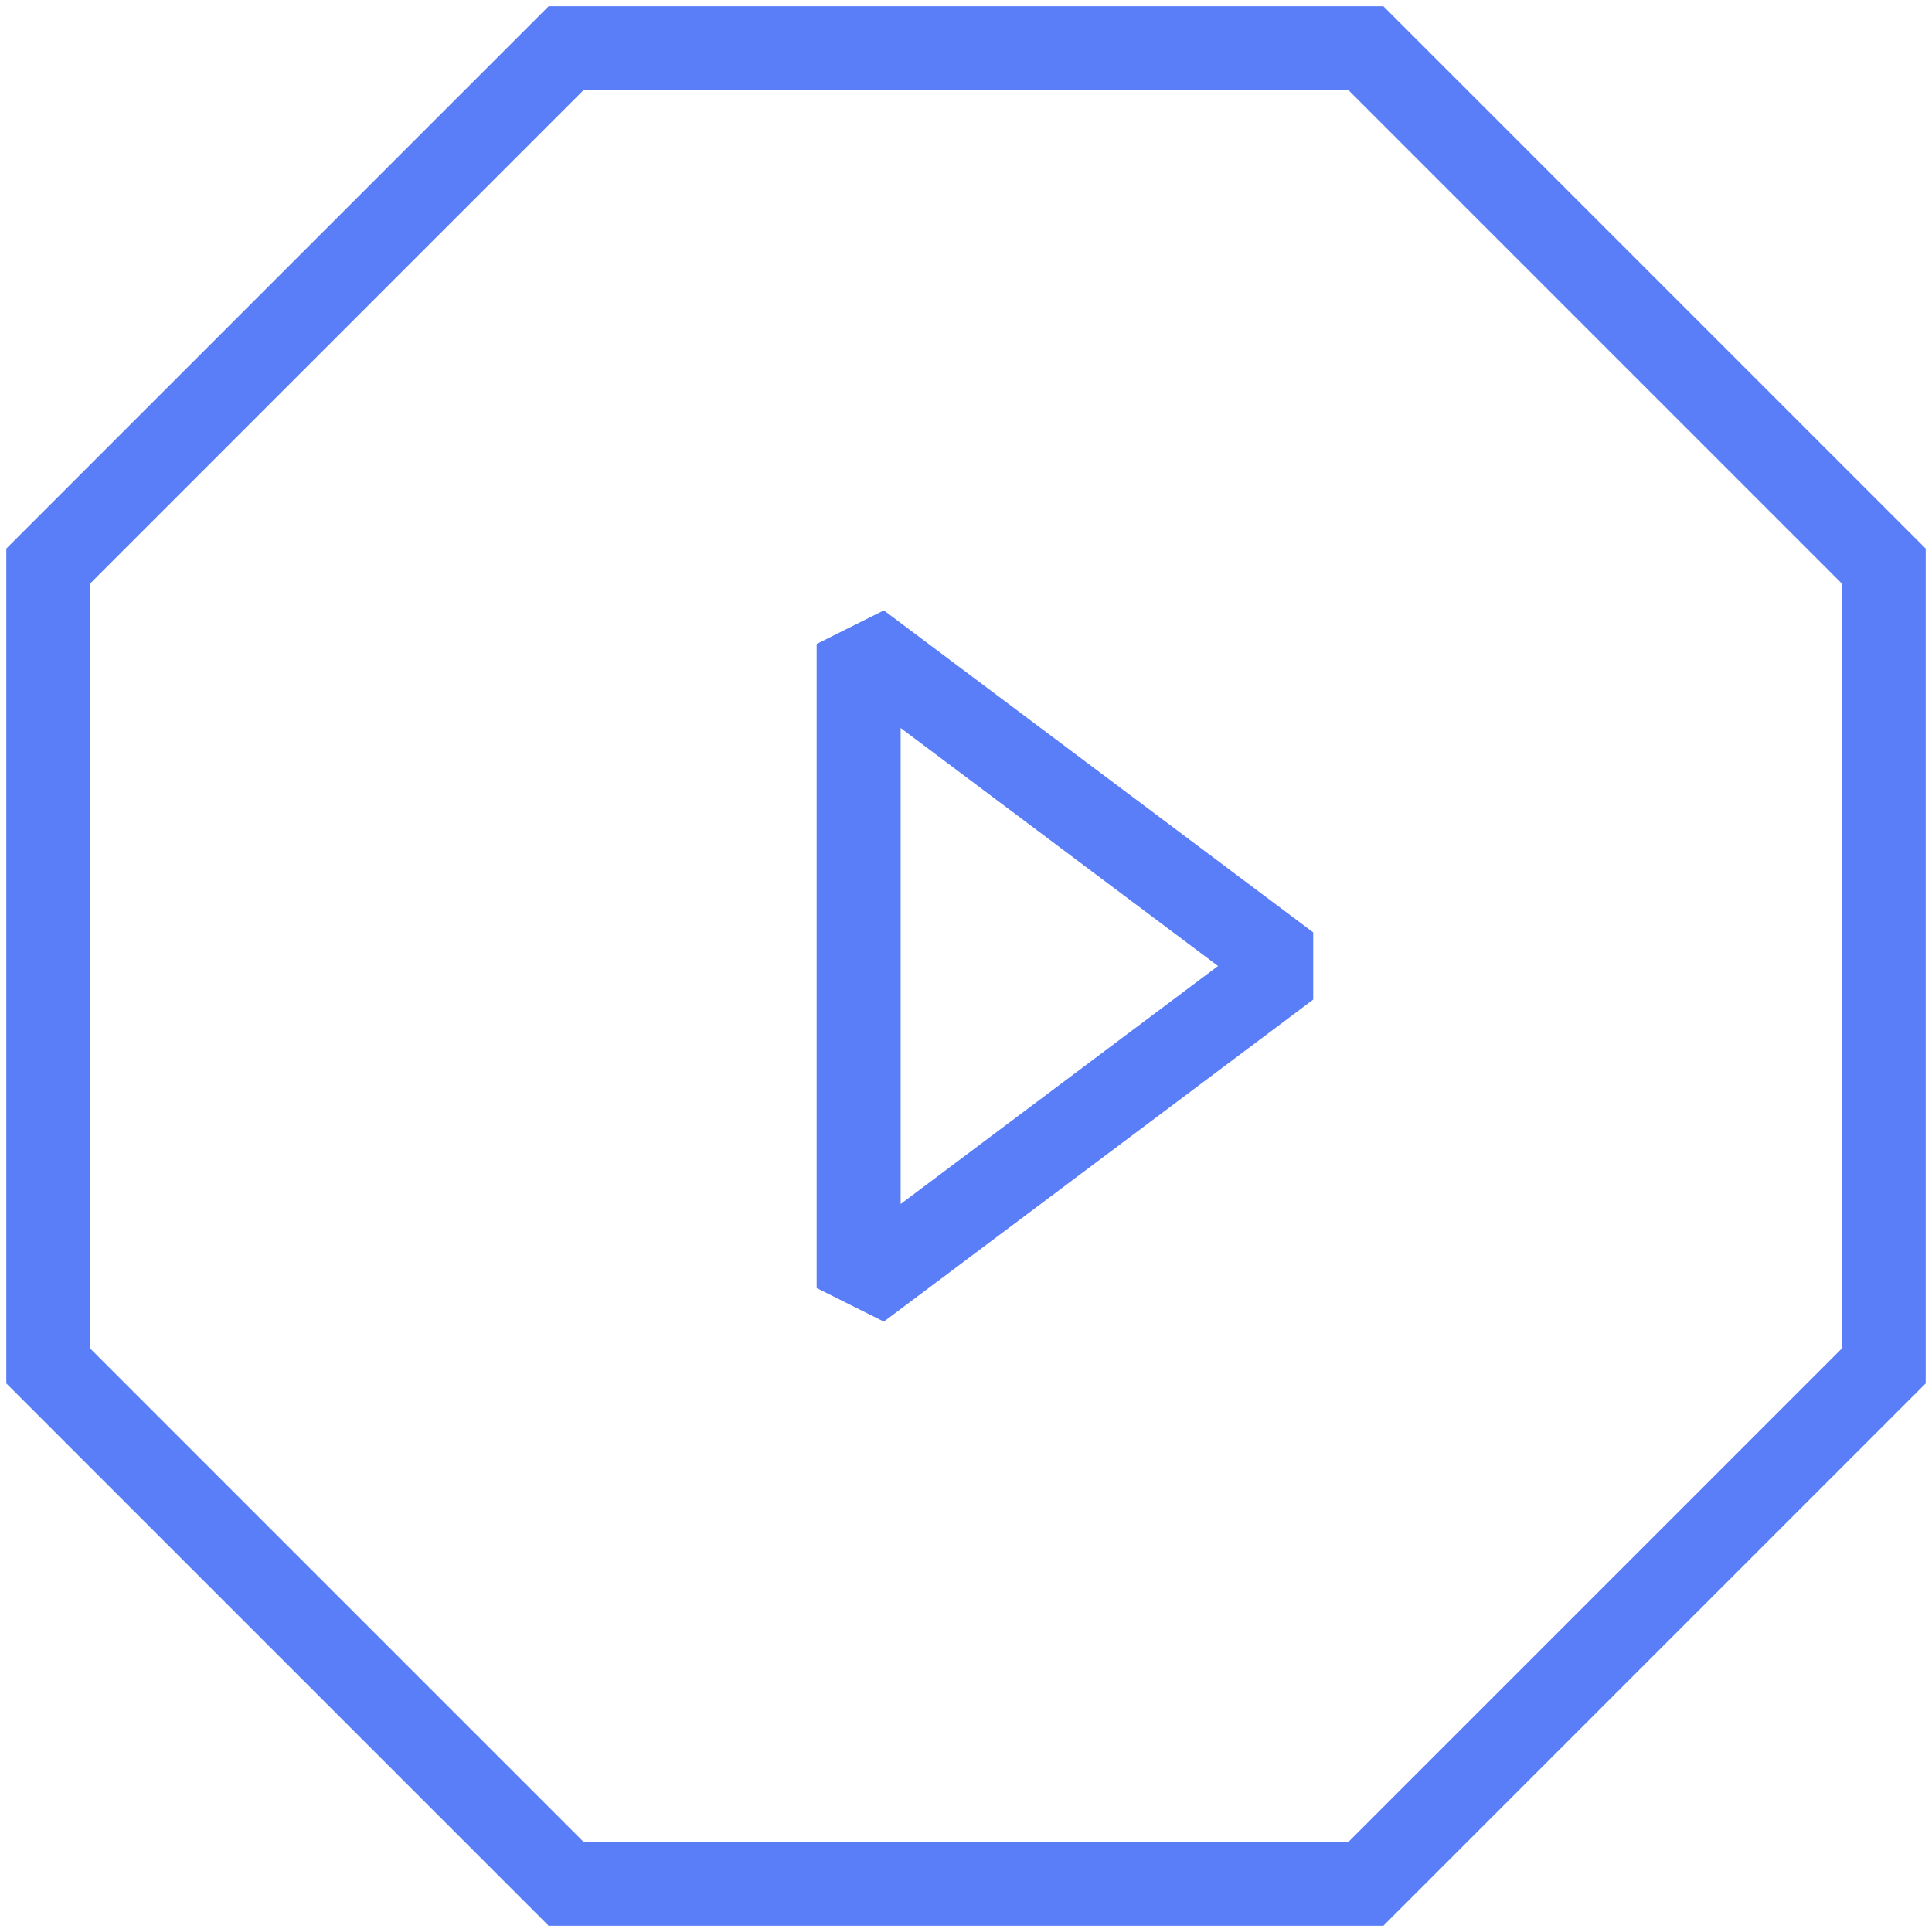
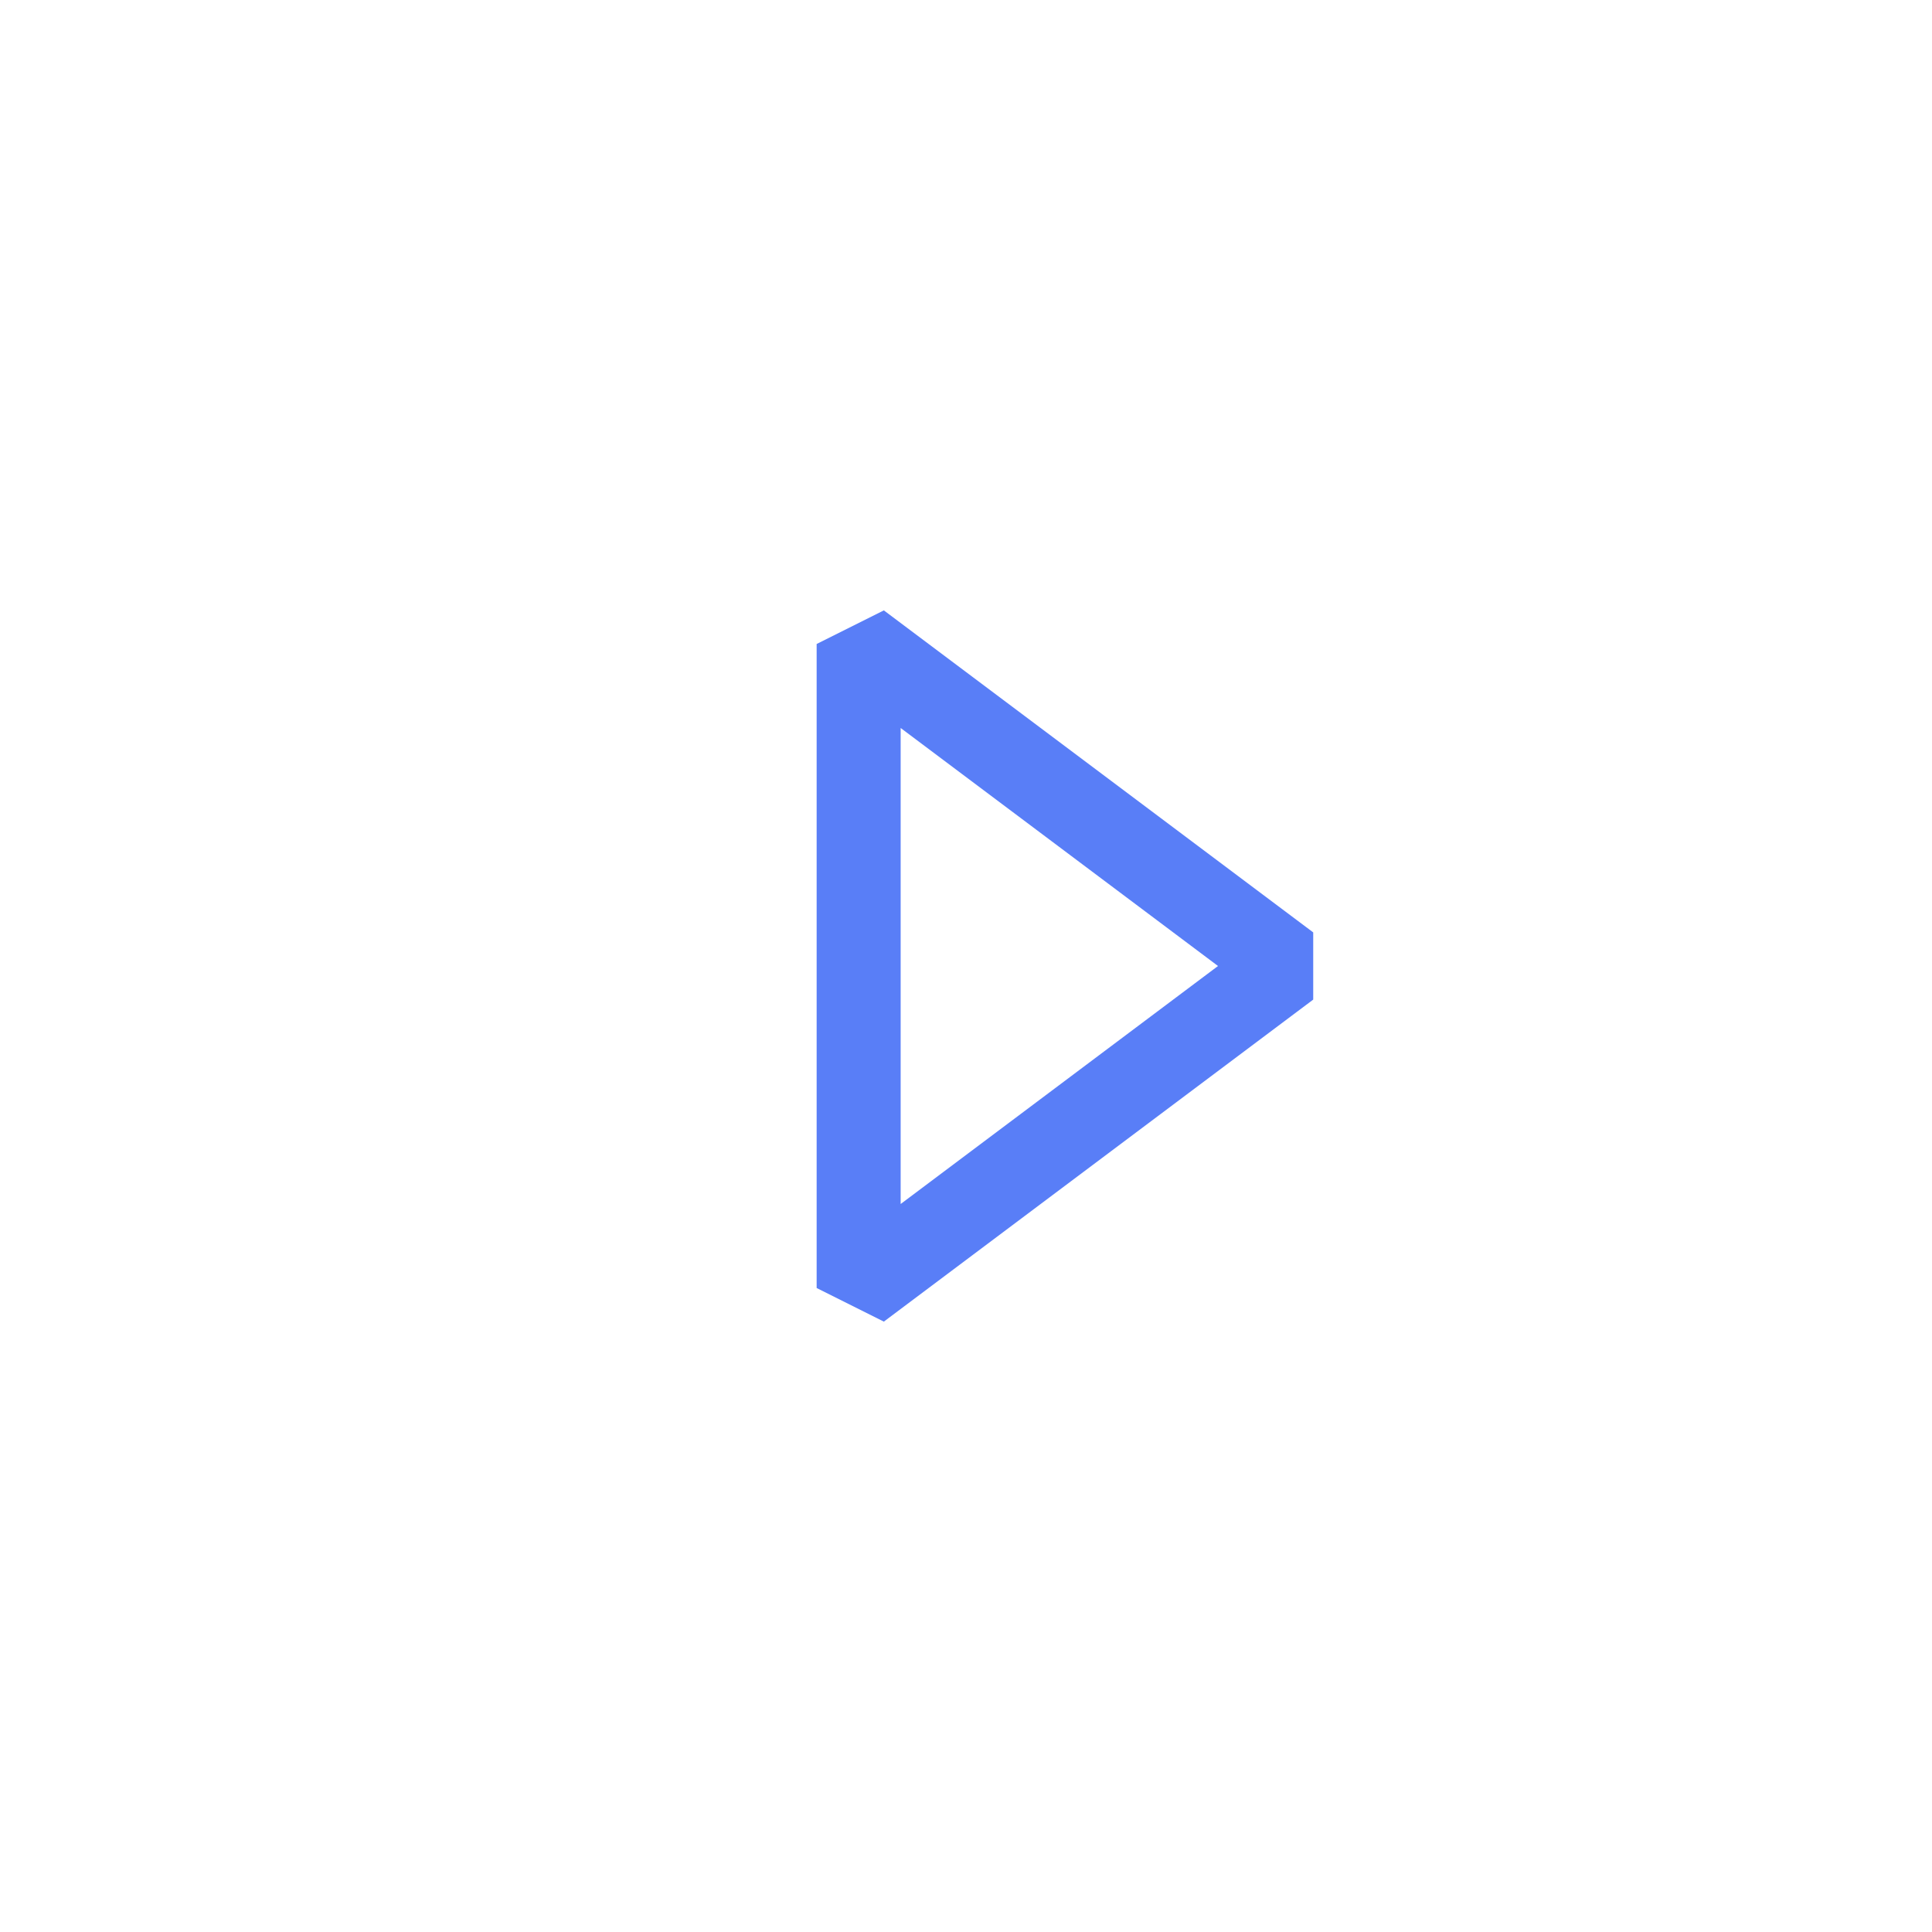
<svg xmlns="http://www.w3.org/2000/svg" width="46" height="46" viewBox="0 0 46 46" fill="none">
-   <path d="M1.15 13.476L13.476 1.15H32.524L44.85 13.476V32.524L32.524 44.85H13.476L1.15 32.524V13.476Z" stroke="#597EF7" stroke-width="2" stroke-miterlimit="10" />
  <path d="M20.444 15.333L30.667 23L20.444 30.667V15.333Z" stroke="#597EF7" stroke-width="2" stroke-miterlimit="10" stroke-linejoin="bevel" />
</svg>